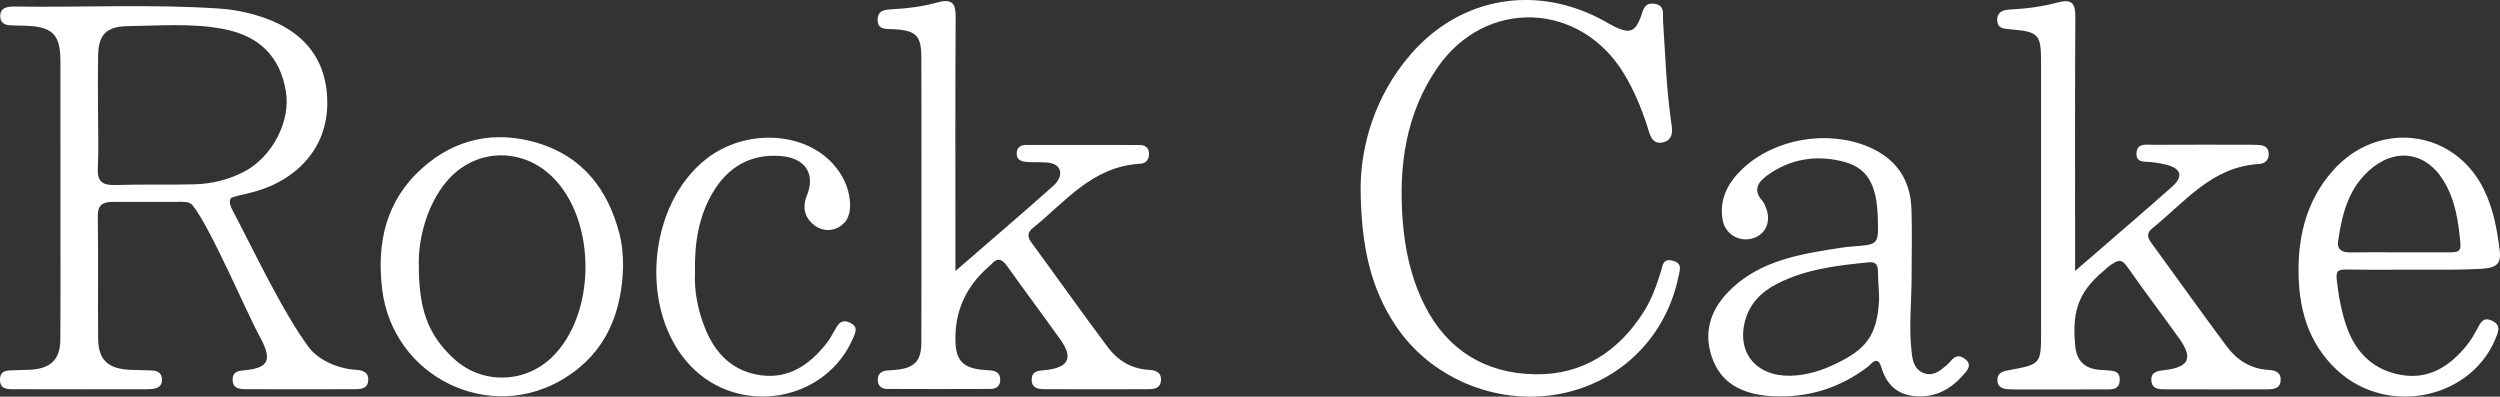
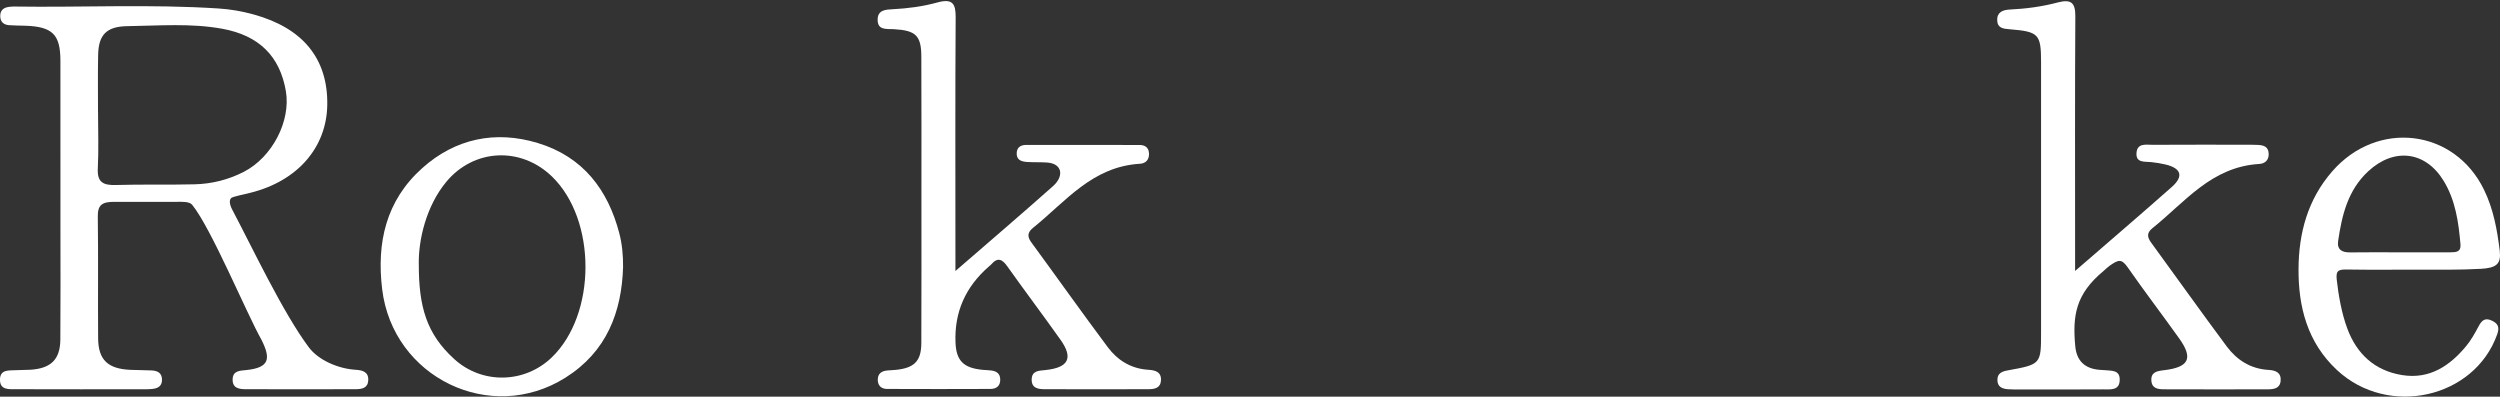
<svg xmlns="http://www.w3.org/2000/svg" id="Layer_2" data-name="Layer 2" viewBox="0 0 745.63 118.31">
  <rect x="0" y="0" width="745.63" height="118.31" fill="#333333" stroke="none" />
  <defs>
    <style>
      .cls-1 {
        fill: #fff;
      }
    </style>
  </defs>
  <g id="_레이어_1" data-name="레이어 1">
    <g>
      <path class="cls-1" d="M69.27,62.54c5.88,11.11,15.1,30.71,22.84,41.05,2.88,3.85,8.79,6.39,13.99,6.7,2.12.13,3.88.67,3.73,3.18-.14,2.29-1.91,2.61-3.77,2.61-10.28.03-22.44.03-32.72,0-2.02,0-4-.28-3.96-2.9.05-2.64,2.13-2.61,4.08-2.81,6.91-.72,7.37-3.36,4.53-9.02-4.4-7.78-14.97-33.24-20.67-40.27-.83-1.02-3.09-.9-4.81-.88h-18.51c-3.46,0-4.89.87-4.83,4.39.17,12.1,0,24.21.1,36.31.05,6.46,2.91,9.12,9.68,9.41,2.08.09,4.17.07,6.26.17,1.79.09,3.09.74,3.11,2.74.02,2-1.27,2.64-3.06,2.8-.64.06-1.28.08-1.92.08-12.84,0-25.69.03-38.53-.02-2.18,0-4.91.3-4.81-2.98.09-2.94,2.61-2.57,4.64-2.69,1.44-.09,2.89-.04,4.33-.13,6.2-.36,8.98-3.03,9.03-9.02.09-10.57.03-21.14.03-31.71,0-17.16.02-34.32-.01-51.48-.01-7.82-2.4-10.13-10.5-10.4-1.6-.05-3.21-.04-4.81-.16C1.04,7.38.09,6.49.07,4.82c-.02-1.66.89-2.54,2.56-2.76.48-.06.96-.11,1.44-.11,20.38.3,40.77-.75,61.13.58,3.55.23,7,.83,10.4,1.77,14.73,4.04,22.21,13.19,22.01,26.95-.18,12.72-8.84,22.7-22.79,26.21-2.45.62-5.06,1.12-5.74,1.52s-.8,1.7.19,3.56ZM29.24,33.31c0,5.66.22,11.33-.07,16.97-.2,3.93,1.45,5.02,5.32,4.9,7.85-.24,15.71-.01,23.55-.21,5.17-.13,10.13-1.37,14.71-3.74,8.46-4.37,14.04-15.15,12.51-24.06-1.78-10.38-7.97-16.58-18.95-18.59-9.36-1.71-18.85-.91-28.28-.78-6.25.09-8.63,2.54-8.76,8.54-.12,5.66-.03,11.32-.04,16.98Z" />
      <path class="cls-1" d="M284.99,80.8c10.39-9.01,19.83-17.06,29.09-25.3,3.3-2.94,2.82-6.71-1.81-7.03-1.91-.13-4-.03-5.91-.16-1.85-.12-3.18-.64-3.13-2.64.05-1.7,1.17-2.45,2.85-2.45,11.24,0,22.48-.01,33.72.02,1.6,0,2.76.65,2.89,2.41.14,1.89-.91,3.09-2.68,3.19-14.3.85-22.2,11.32-31.9,19.11-1.67,1.34-1.78,2.61-.52,4.33,7.64,10.42,15.1,20.96,22.84,31.31,2.88,3.85,6.9,6.39,12.1,6.7,2.12.13,3.88.67,3.73,3.18-.14,2.29-1.91,2.61-3.77,2.61-10.28.03-20.55.03-30.83,0-2.02,0-4-.28-3.96-2.9.05-2.64,2.13-2.61,4.08-2.81,6.91-.72,8.4-3.56,4.53-9.02-5.22-7.36-10.66-14.57-15.89-21.93-1.51-2.13-2.87-2.78-4.78-.57-.2.23-.46.43-.7.63q-10.5,9.12-9.96,22.67c.22,5.46,2.39,7.63,8.19,8.16.8.07,1.6.08,2.4.18,1.6.19,2.69.86,2.75,2.6.07,1.97-1.07,2.9-2.91,2.91-10.27.05-20.55.04-30.82,0-1.63,0-2.72-.88-2.79-2.57-.07-1.89,1.01-2.8,2.9-2.94.8-.06,1.6-.09,2.4-.17,5.59-.55,7.66-2.59,7.69-7.98.06-14.71.03-29.42.03-44.13,0-13.79.03-27.58-.03-41.38-.03-6.24-1.66-7.76-8.22-8.13-2.17-.12-4.89.4-4.81-2.94.06-2.82,2.42-2.9,4.51-3.01,4.51-.23,8.98-.82,13.29-2.01,4.5-1.25,5.5.32,5.47,4.4-.15,23.14-.07,46.28-.07,69.42,0,1.65,0,3.31,0,6.24Z" />
      <path class="cls-1" d="M618.92,80.8c10.36-8.98,19.68-16.94,28.85-25.06,3.57-3.16,2.79-5.56-1.9-6.68-1.4-.33-2.83-.56-4.26-.71-2.01-.21-4.64.3-4.39-2.79.24-2.97,2.89-2.36,4.85-2.37,9.79-.06,19.59-.03,29.39-.02.64,0,1.28.02,1.93.05,1.75.08,3.15.51,3.25,2.57.1,1.94-1.09,3.01-2.81,3.11-14.3.86-22.15,11.39-31.87,19.16-1.75,1.4-1.56,2.7-.35,4.34,7.53,10.3,14.91,20.71,22.54,30.95,2.98,3.99,7.06,6.67,12.45,6.98,2.18.12,3.83.83,3.6,3.29-.22,2.28-2.06,2.49-3.89,2.5-10.28.02-20.55.03-30.83-.01-1.81,0-3.66-.22-3.83-2.55-.18-2.56,1.64-2.9,3.73-3.14,7.52-.88,8.82-3.55,4.55-9.51-5.07-7.09-10.36-14.03-15.34-21.17-1.86-2.67-2.81-2.28-5.45-.44-.4.28-1.38,1.17-1.73,1.5-8.37,6.91-9.3,13.37-8.46,22.45.4,4.3,2.76,6.71,7.32,7.06.48.04.96.04,1.44.09,2.02.22,4.53-.13,4.5,2.86-.03,3.31-2.78,2.86-4.92,2.87-8.83.07-17.66.03-26.5.03-.64,0-1.28-.03-1.92-.07-1.81-.12-3.12-.78-3.14-2.74-.02-1.93,1.22-2.54,3.03-2.87,9.99-1.81,9.99-1.84,9.99-11.45,0-26.82,0-53.63,0-80.45,0-8.42-.69-9.14-9.33-9.85-1.88-.15-3.64-.29-3.75-2.6-.12-2.43,1.57-3.17,3.71-3.28,4.83-.23,9.61-.86,14.25-2.09,4.08-1.09,5.36.03,5.34,4.08-.14,23.14-.07,46.28-.07,69.42,0,1.79,0,3.57,0,6.57Z" />
-       <path class="cls-1" d="M405.81,55.51c.18-12.03,4.08-26.75,14.92-39.29,14.9-17.23,37.78-21.12,58-9.82.97.54,1.92,1.13,2.92,1.6,4.38,2.08,6.03,1.51,7.66-2.8.76-2.01.98-4.53,4.13-4.08,3.25.47,2.43,3.15,2.57,5.15.67,9.93.96,19.79,2.36,29.65.32,2.25,1.21,5.93-2.73,6.6-3.25.55-3.72-3.07-4.47-5.3-1.75-5.28-3.88-10.39-6.78-15.18-13.03-21.59-41.31-22.68-55.65-1.9-9.48,13.74-11.59,29.34-10.41,45.39.66,8.88,2.52,17.56,6.66,25.7,6.69,13.16,17.98,20.16,32.87,20.4,14.24.24,24.93-6.95,32.3-18.49,2.44-3.82,3.94-8.03,5.25-12.3.5-1.64.52-3.9,3.57-3.06,2.86.79,2.02,2.74,1.68,4.46-3.65,18.33-17.61,32.05-35.91,35.33-18.69,3.35-38.17-4.89-48.55-20.53-6.97-10.51-10.37-22.82-10.39-41.53Z" />
-       <path class="cls-1" d="M570.15,82.13c-.02,8.21-.94,15.97.1,23.76.29,2.17,1.03,4.51,3.55,5.41,2.66.95,4.6-.54,6.44-2.08.6-.51,1.17-1.06,1.67-1.65,1.2-1.43,2.47-1.77,4.1-.56,1.7,1.26,1.44,2.56.3,3.94-3.76,4.55-8.29,7.62-14.74,7.23-5.83-.35-8.92-3.6-10.46-8.63-1.17-3.81-2.98-.96-4.07-.13-8.28,6.28-17.65,9.25-28.19,8.75-7.89-.38-14.72-2.99-17.8-10.4-3.09-7.42-1.5-14.5,4.18-20.48,8.17-8.61,19.24-11.09,30.59-12.89,2.21-.35,4.43-.73,6.65-.89,7.8-.58,7.8-.55,7.6-8.19-.27-10.54-3.14-15.46-10.87-17.27-8.03-1.89-15.62-.51-22.28,4.38-2.73,2-4.02,4.38-1.35,7.4.6.68.94,1.6,1.25,2.46,1.47,4.03-.38,7.84-4.25,8.85-4.11,1.07-8.1-1.41-8.81-5.68-1.03-6.16,1.66-11.09,6.1-15.25,9.42-8.82,25.05-11.53,37.18-6.52,8.57,3.54,12.78,9.98,13.06,18.72.22,6.73.04,13.48.04,19.75ZM560.44,89.21c0-2.75-.32-5.38-.34-8.13-.01-1.66-.28-3.08-2.65-2.85-9.41.92-18.78,2.01-27.31,6.34-4.71,2.39-8.17,5.82-9.6,10.88-2.71,9.61,3.2,16.88,13.55,16.61,4.9-.13,9.44-1.59,13.73-3.71,8.05-3.97,12.18-7.69,12.62-19.15Z" />
+       <path class="cls-1" d="M405.81,55.51Z" />
      <path class="cls-1" d="M185.84,79.55c-.41,13.53-4.89,25.35-17.2,33.09-22.39,14.09-51.5-.1-54.66-26.39-1.66-13.78,1.05-26.38,12-36.15,9.78-8.73,21.7-11.3,34.4-7.45,13.58,4.11,20.94,14.03,24.31,26.85.86,3.26,1.17,6.72,1.14,10.04ZM124.91,78.8c-.02,12.57,2.23,20.76,10.64,28.36,8.31,7.51,20.93,7.2,28.98-.53,13.41-12.86,13.46-41.05.1-53.98-9.31-9-23.33-8.32-31.55,1.61-6.02,7.28-8.3,17.37-8.18,24.53Z" />
      <path class="cls-1" d="M720.86,80.42c-6.74,0-13.48.08-20.22-.03-2.86-.05-4.05-.05-3.71,2.97.53,4.75,1.47,10.09,3.15,14.61,2.81,7.56,8.12,12.59,16.41,13.91,8.17,1.3,14.18-2.8,19.01-8.61,1.48-1.78,2.63-3.84,3.71-5.88.92-1.73,1.86-2.79,4.06-1.73,1.99.96,2.2,2.17,1.5,4.12-6.8,19.02-32.46,24.79-47.72,10.63-8.91-8.27-11.58-18.96-11.51-30.24.07-10.58,2.69-20.63,10.06-29.07,13.47-15.44,36.43-12.67,45.26,5.49,2.81,5.77,3.93,11.93,4.69,18.19.48,3.99-1.04,5.14-5.63,5.4-6.4.35-12.65.25-19.07.26ZM715.92,75.25c4.96,0,9.92,0,14.89,0,1.72,0,3.24-.08,3.03-2.41-.57-6.58-1.48-13.11-5.03-18.92-5.39-8.82-14.75-9.99-22.47-2.85-6.11,5.66-7.85,13.1-8.98,20.75-.39,2.66,1.1,3.5,3.67,3.46,4.96-.08,9.92-.02,14.89-.02Z" />
-       <path class="cls-1" d="M207.28,81.21c-.27,5.35.77,11.21,3.07,16.84,2.99,7.32,8.06,12.68,16.49,13.86,8.38,1.17,14.42-3.08,19.31-9.04,1.18-1.43,2.09-3.08,2.99-4.7,1-1.81,2.03-3.08,4.48-1.87,2.27,1.12,1.65,2.57.95,4.24-8.04,19.29-33.99,23.88-48.61,8.58-15.5-16.22-12.97-48.15,4.92-61.9,11.46-8.81,28.78-8.06,37.54,1.64,2.91,3.23,4.72,6.96,5.07,11.19.27,3.26-.42,6.22-3.65,7.87-2.62,1.34-5.51.64-7.53-1.21-2.59-2.38-2.93-5.26-1.64-8.45,2.62-6.51-.53-11.22-8.02-11.74-9.19-.65-15.75,3.6-20.08,10.94-4.18,7.1-5.47,14.96-5.29,23.75Z" />
    </g>
  </g>
</svg>